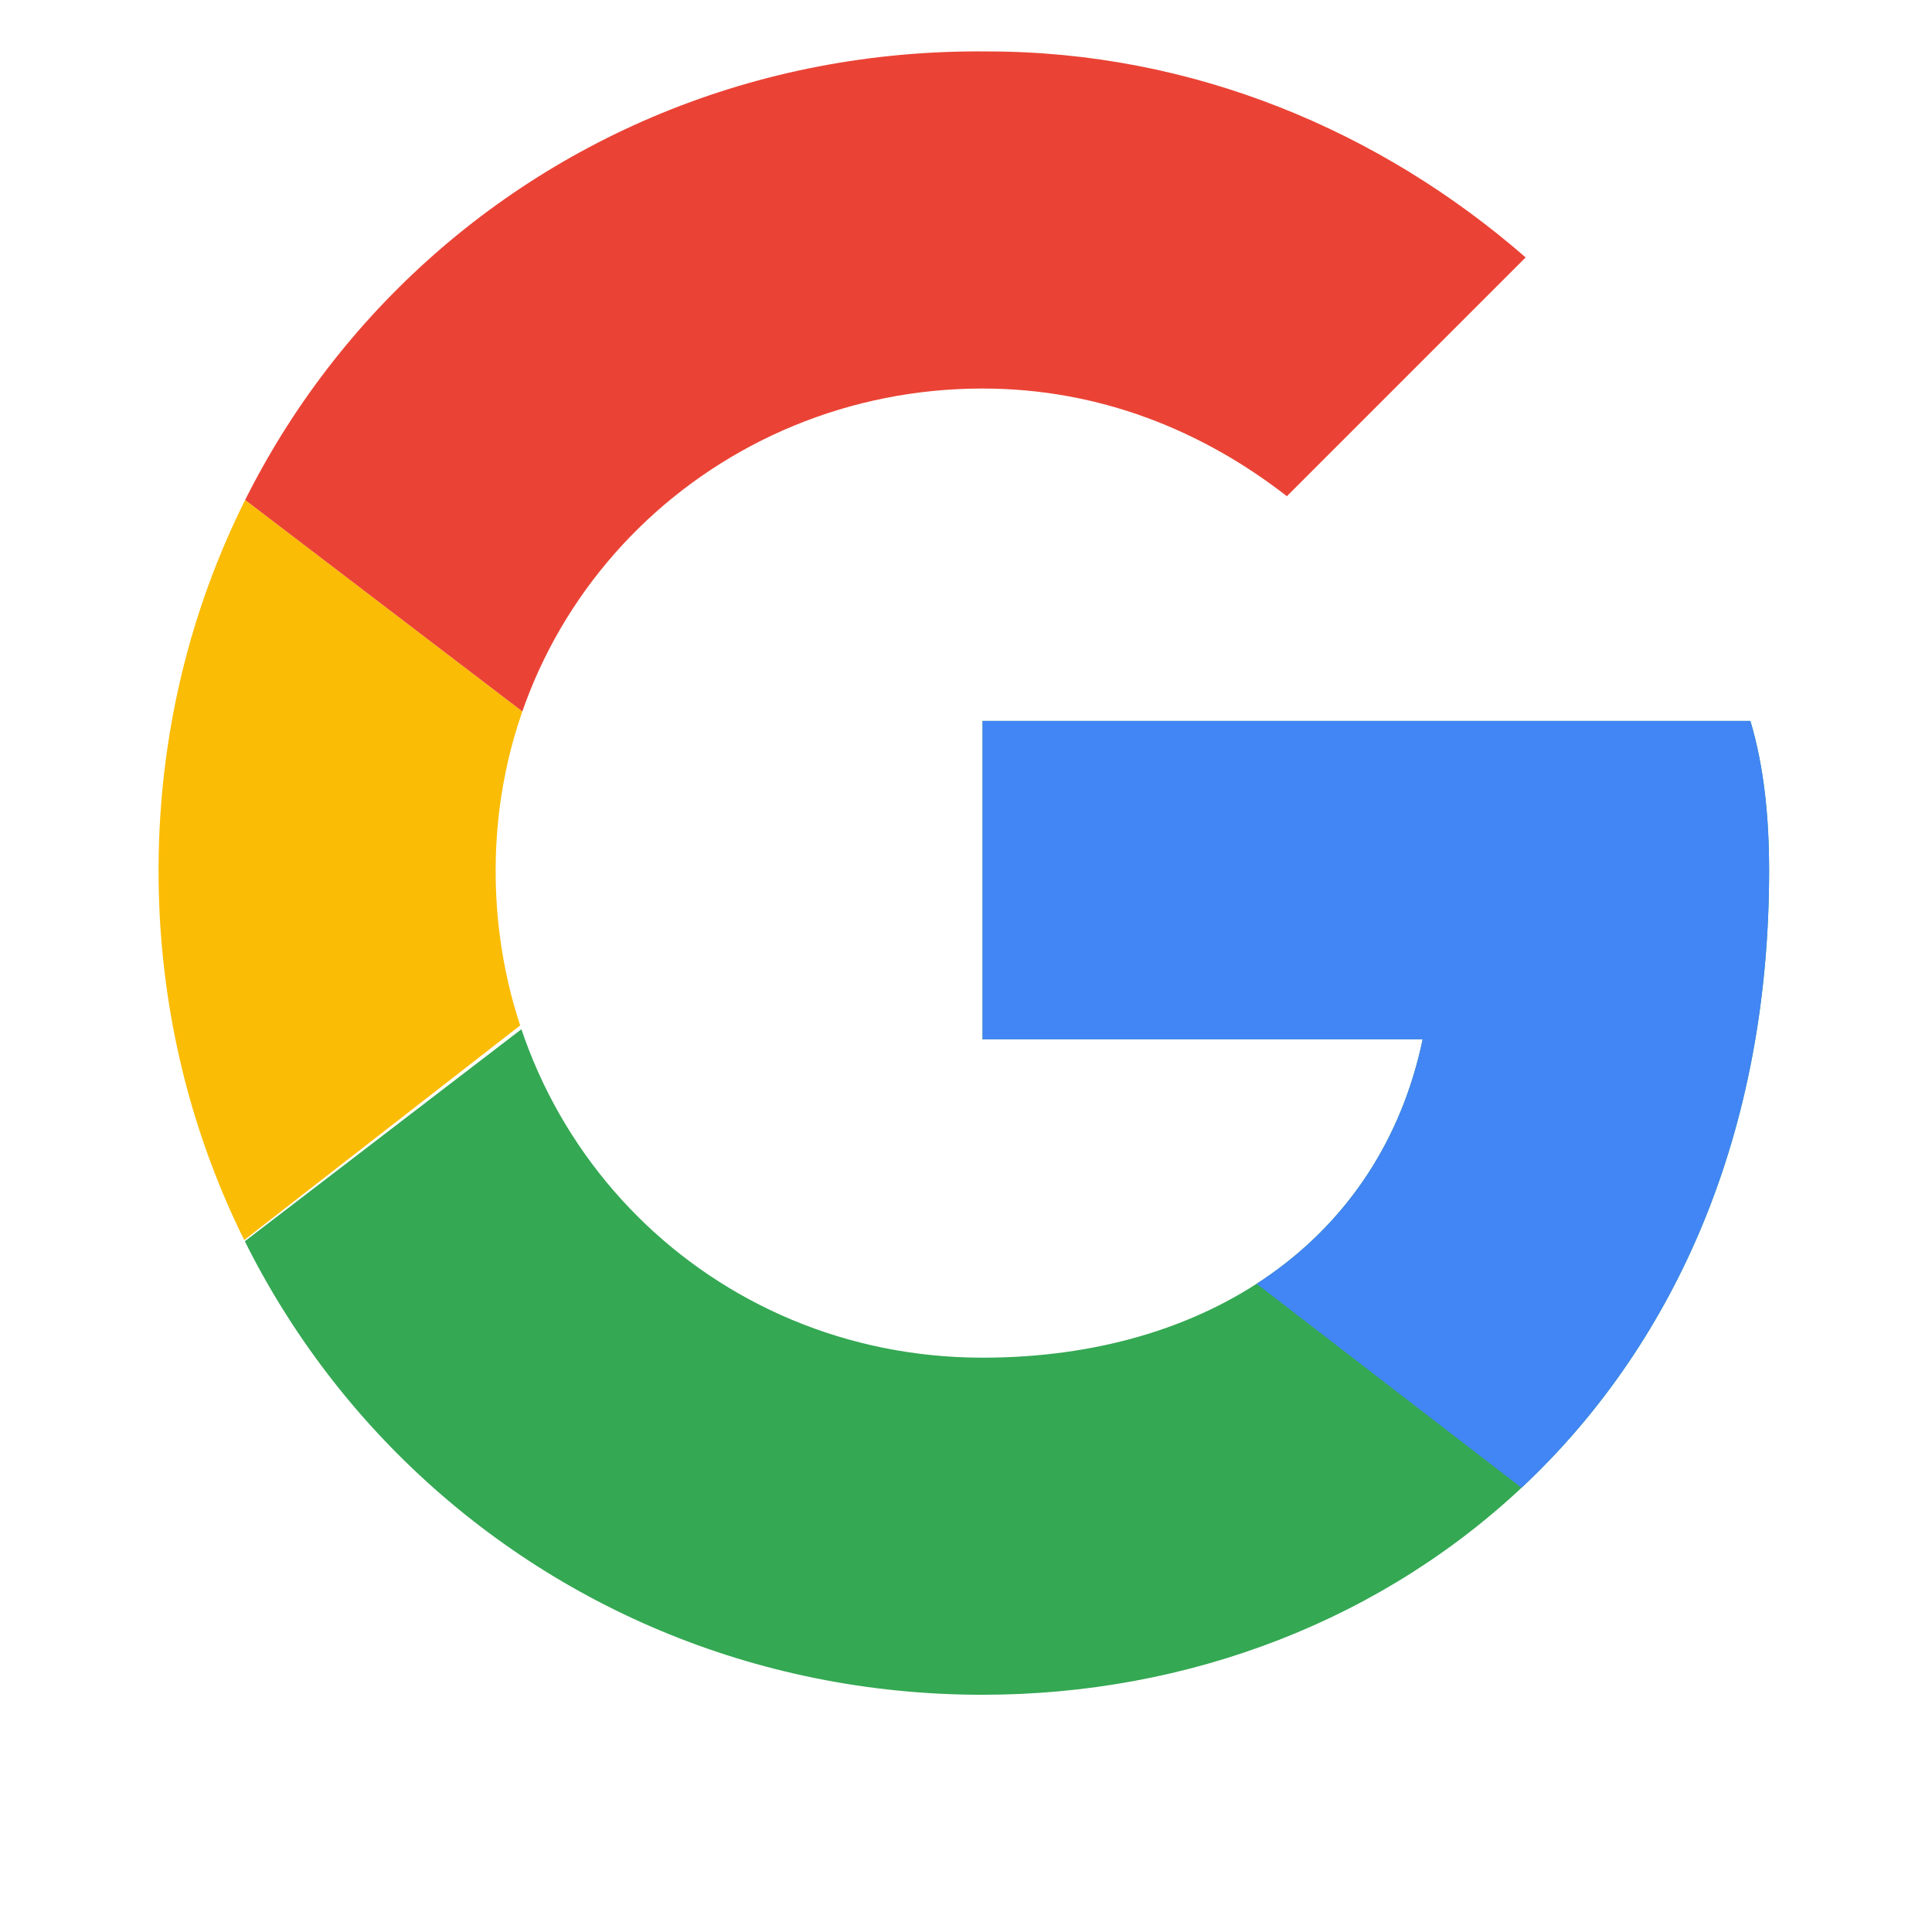
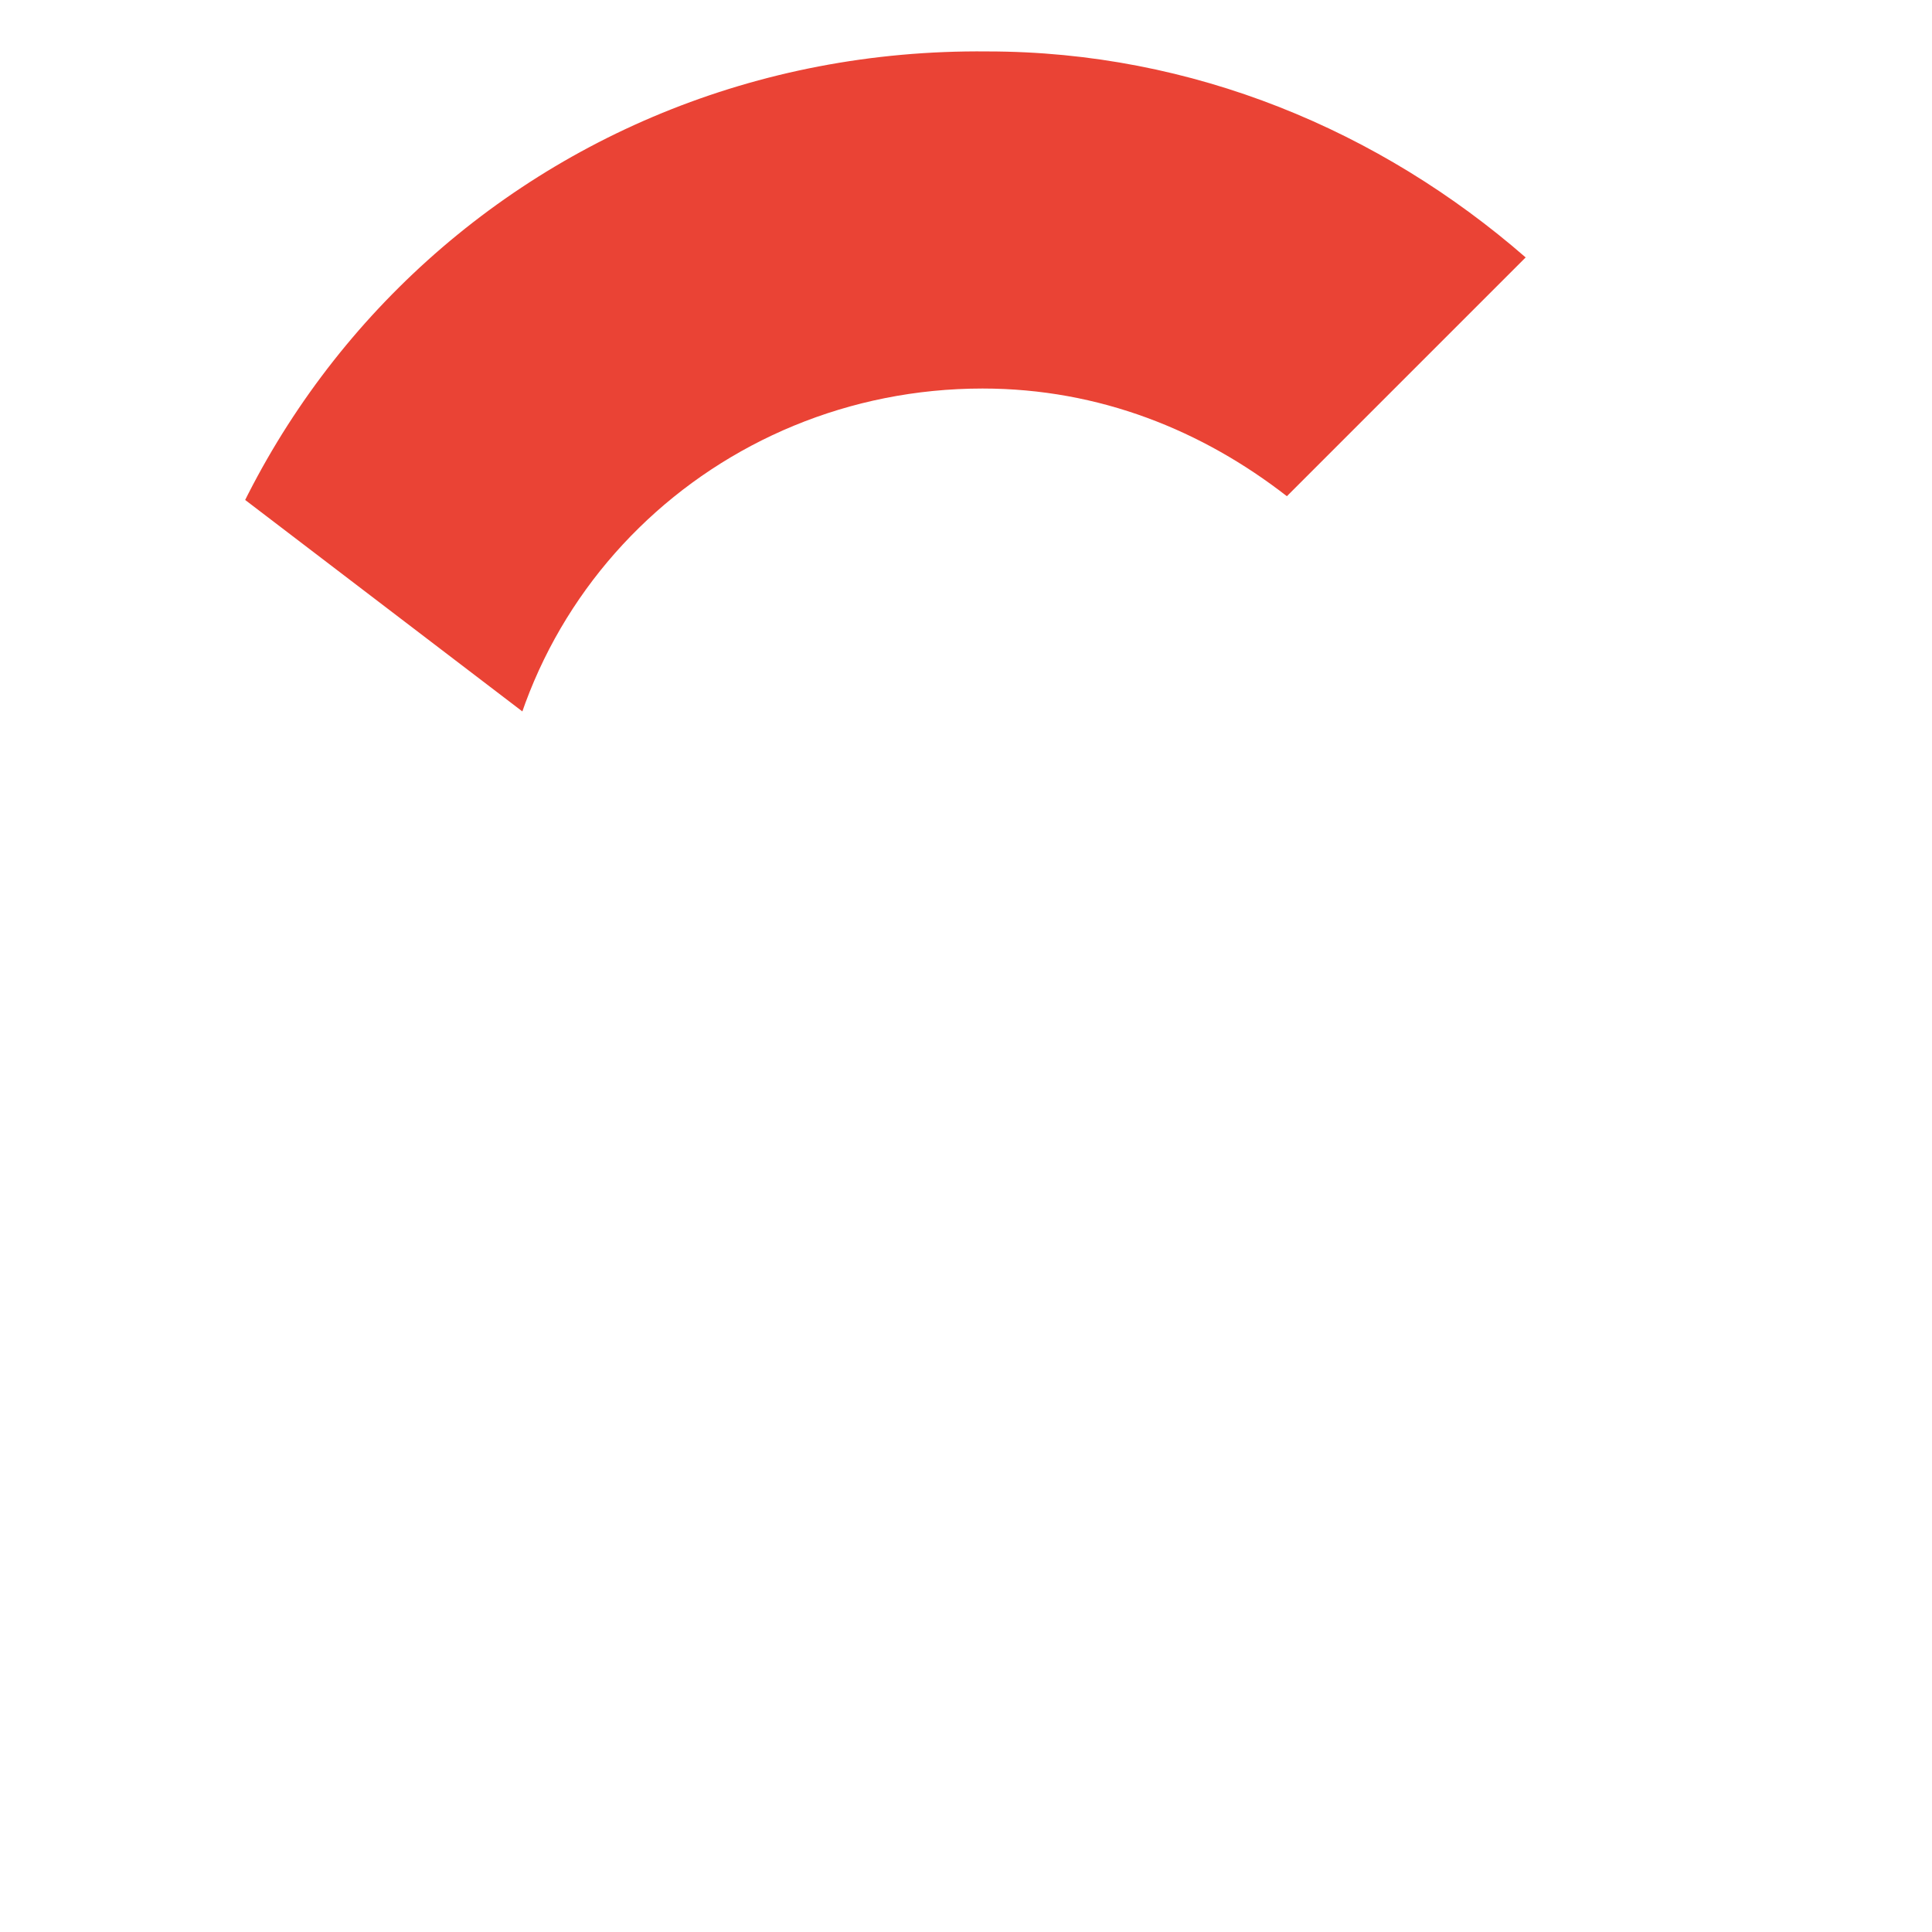
<svg xmlns="http://www.w3.org/2000/svg" xmlns:xlink="http://www.w3.org/1999/xlink" id="Layer_1" x="0px" y="0px" viewBox="0 0 30 30" style="enable-background:new 0 0 30 30;" xml:space="preserve">
  <style type="text/css">	.st0{clip-path:url(#SVGID_2_);fill:#FBBC05;}	.st1{clip-path:url(#SVGID_4_);fill:#EA4335;}	.st2{clip-path:url(#SVGID_6_);fill:#34A853;}	.st3{clip-path:url(#SVGID_8_);fill:#4285F4;}</style>
  <g transform="matrix(.727 0 0 .727 -.955 -1.455)">
    <g>
      <g>
        <g>
          <g>
            <defs>
-               <path id="SVGID_1_" d="M38.7,17.4H22.3v6.8h9.4c-0.9,4.3-4.6,6.8-9.4,6.8c-5.8,0-10.4-4.6-10.4-10.4s4.7-10.3,10.4-10.3       c2.5,0,4.7,0.9,6.5,2.3l5.1-5.1c-3.1-2.7-7.1-4.4-11.5-4.4C12.5,3,4.7,10.8,4.7,20.6s7.8,17.6,17.6,17.6       c8.8,0,16.8-6.4,16.8-17.6C39.1,19.5,39,18.4,38.7,17.4z" />
-             </defs>
+               </defs>
            <clipPath id="SVGID_2_">
              <use xlink:href="#SVGID_1_" style="overflow:visible;" />
            </clipPath>
            <path class="st0" d="M3.3,31V10.2l13.5,10.3L3.3,31z" />
          </g>
        </g>
      </g>
    </g>
    <g>
      <g>
        <g>
          <g>
            <defs>
              <path id="SVGID_3_" d="M38.7,17.4H22.3v6.8h9.4c-0.9,4.3-4.6,6.8-9.4,6.8c-5.8,0-10.4-4.6-10.4-10.4s4.7-10.3,10.4-10.3       c2.5,0,4.7,0.9,6.5,2.3l5.1-5.1c-3.1-2.7-7.1-4.4-11.5-4.4C12.5,3,4.7,10.8,4.7,20.6s7.8,17.6,17.6,17.6       c8.8,0,16.8-6.4,16.8-17.6C39.1,19.5,39,18.4,38.7,17.4z" />
            </defs>
            <clipPath id="SVGID_4_">
              <use xlink:href="#SVGID_3_" style="overflow:visible;" />
            </clipPath>
            <path class="st1" d="M3.3,10.2l13.5,10.3l5.6-4.9l19.2-3.1V1.4H3.3V10.2z" />
          </g>
        </g>
      </g>
    </g>
    <g>
      <g>
        <g>
          <g>
            <defs>
              <path id="SVGID_5_" d="M38.7,17.4H22.3v6.8h9.4c-0.9,4.3-4.6,6.8-9.4,6.8c-5.8,0-10.4-4.6-10.4-10.4s4.7-10.3,10.4-10.3       c2.5,0,4.7,0.9,6.5,2.3l5.1-5.1c-3.1-2.7-7.1-4.4-11.5-4.4C12.5,3,4.7,10.8,4.7,20.6s7.8,17.6,17.6,17.6       c8.8,0,16.8-6.4,16.8-17.6C39.1,19.5,39,18.4,38.7,17.4z" />
            </defs>
            <clipPath id="SVGID_6_">
              <use xlink:href="#SVGID_5_" style="overflow:visible;" />
            </clipPath>
-             <path class="st2" d="M3.3,31l24-18.4l6.3,0.8l8.1-12v38.3H3.3C3.3,39.7,3.3,31,3.3,31z" />
          </g>
        </g>
      </g>
    </g>
    <g>
      <g>
        <g>
          <g>
            <defs>
-               <path id="SVGID_7_" d="M38.7,17.4H22.3v6.8h9.4c-0.9,4.3-4.6,6.8-9.4,6.8c-5.8,0-10.4-4.6-10.4-10.4s4.7-10.3,10.4-10.3       c2.5,0,4.7,0.9,6.5,2.3l5.1-5.1c-3.1-2.7-7.1-4.4-11.5-4.4C12.5,3,4.7,10.8,4.7,20.6s7.8,17.6,17.6,17.6       c8.8,0,16.8-6.4,16.8-17.6C39.1,19.5,39,18.4,38.7,17.4z" />
-             </defs>
+               </defs>
            <clipPath id="SVGID_8_">
              <use xlink:href="#SVGID_7_" style="overflow:visible;" />
            </clipPath>
-             <path class="st3" d="M41.5,39.7L16.7,20.6l-3.2-2.4l28-8V39.7z" />
          </g>
        </g>
      </g>
    </g>
  </g>
</svg>